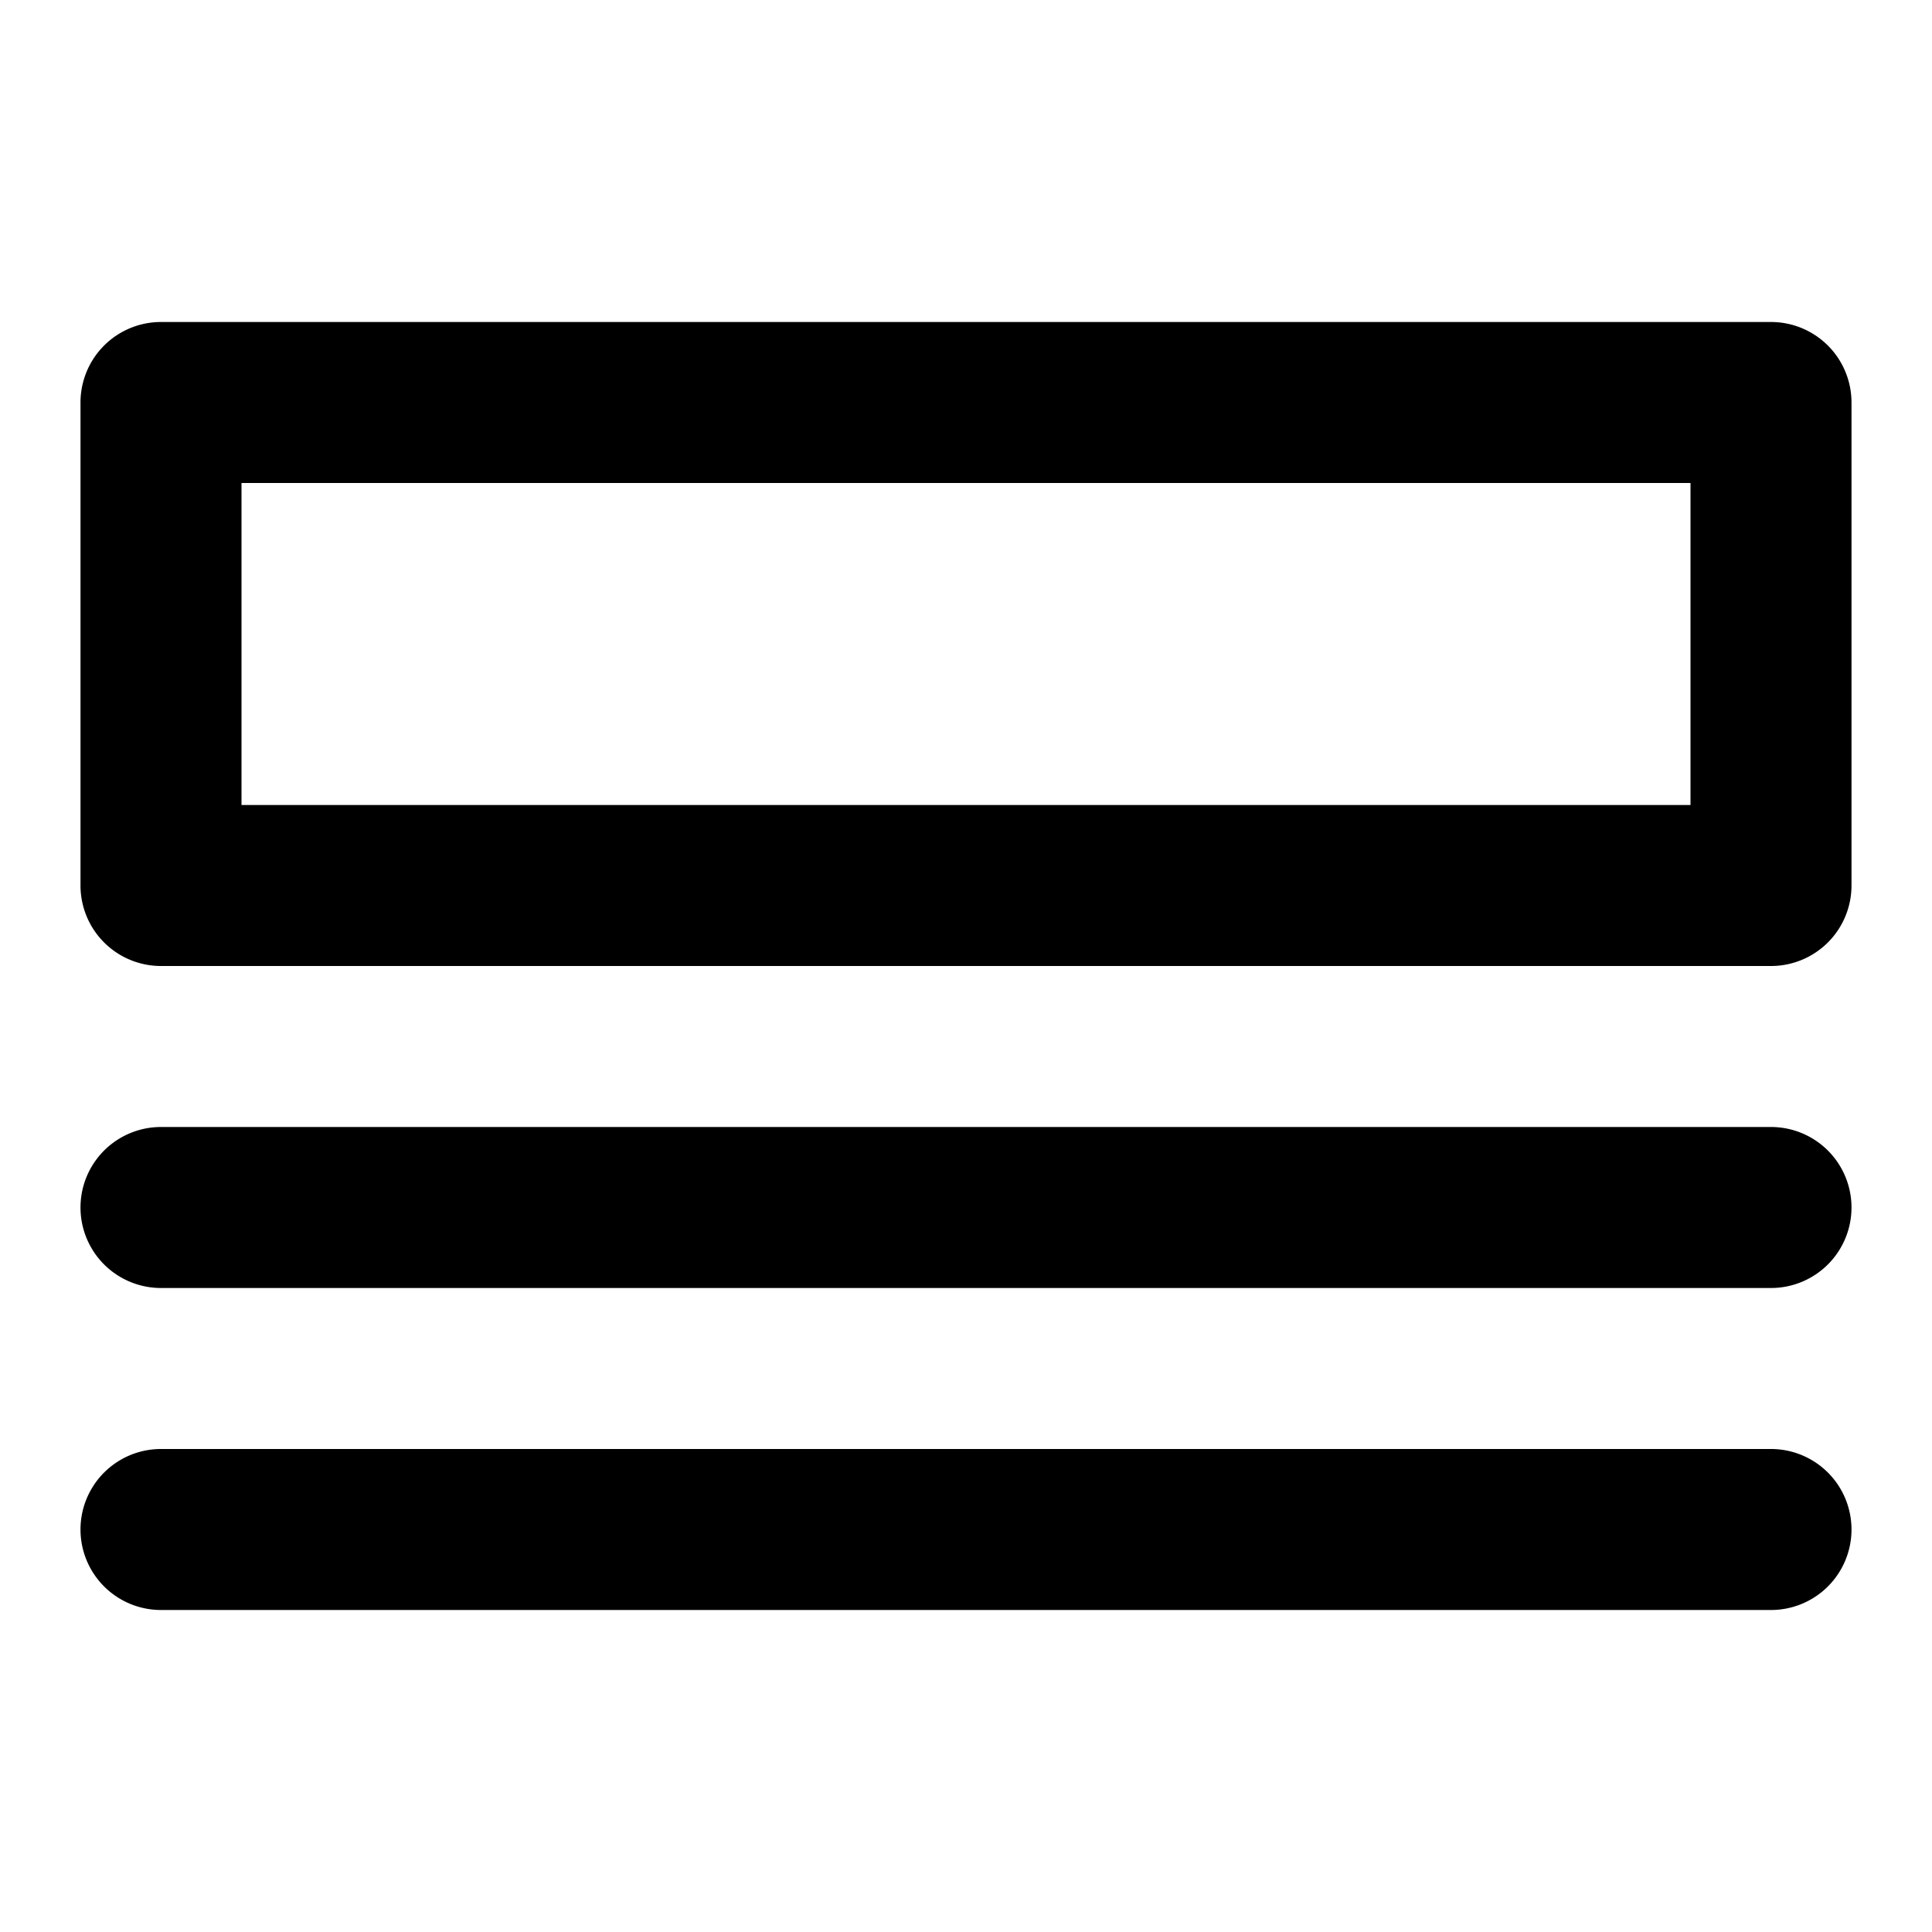
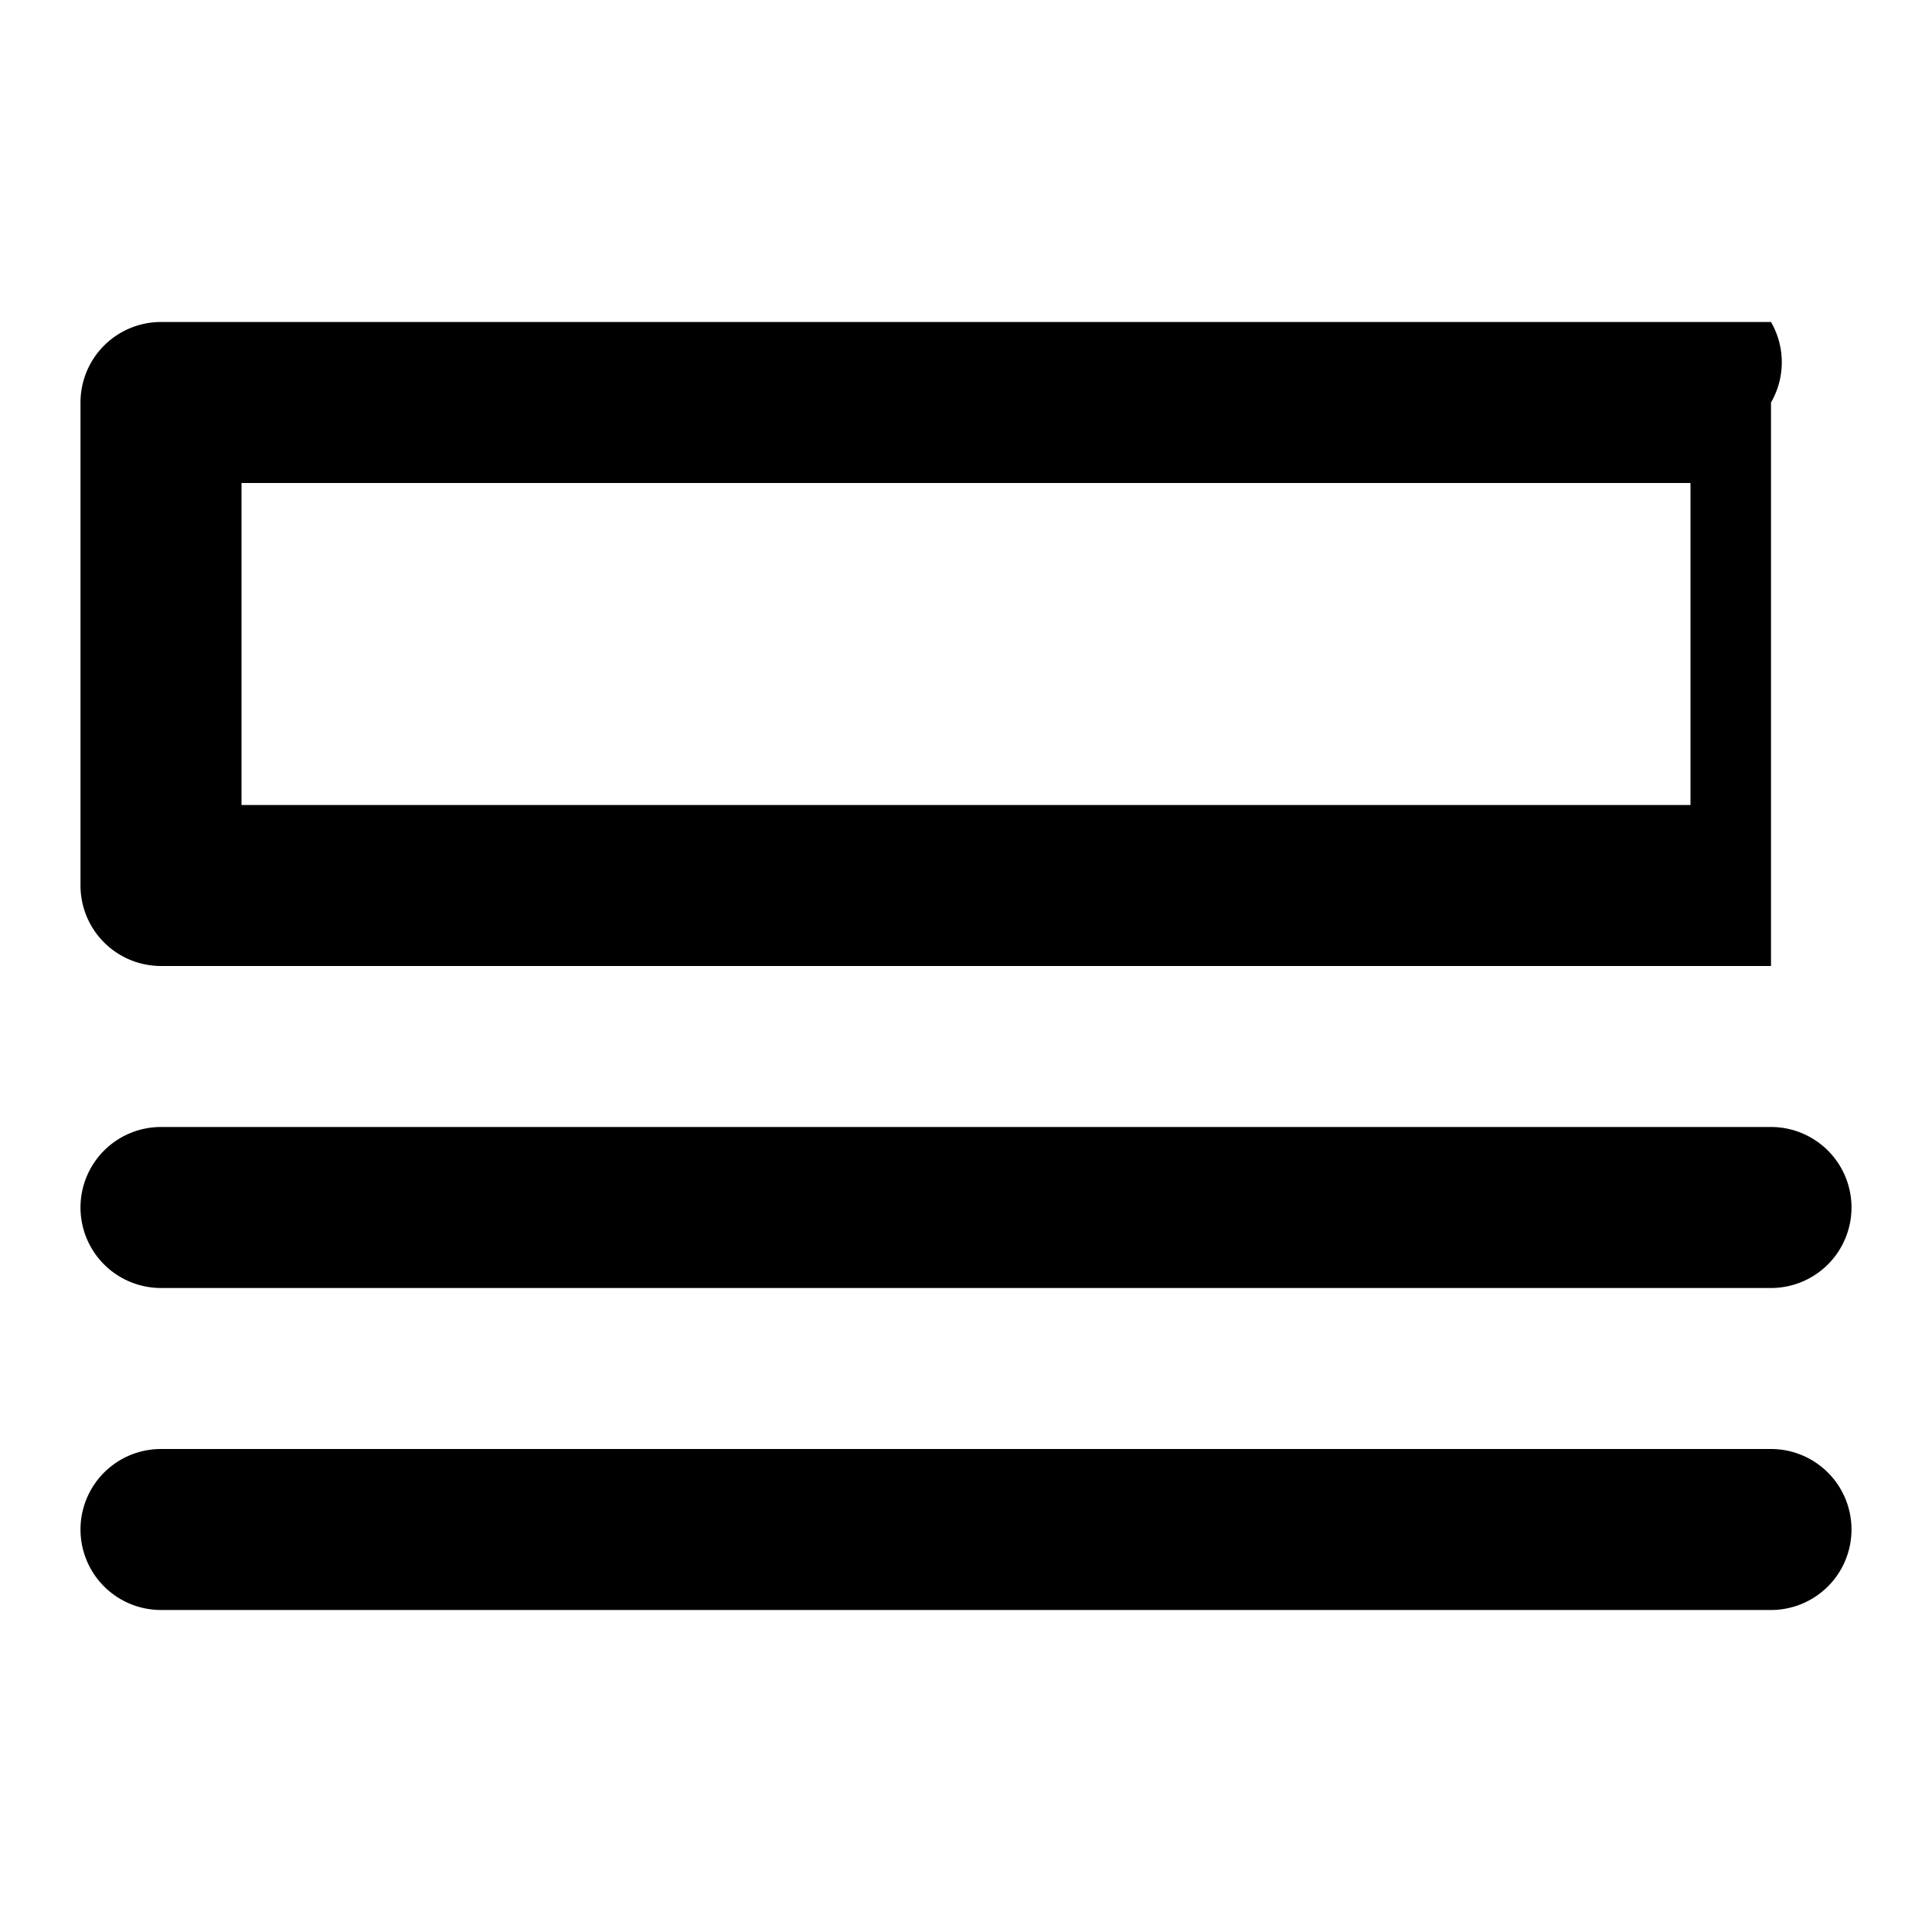
<svg xmlns="http://www.w3.org/2000/svg" fill="#000000" width="800px" height="800px" viewBox="0 0 24 24">
-   <path d="M22,4H2A1,1,0,0,0,1,5v6a1,1,0,0,0,1,1H22a1,1,0,0,0,1-1V5A1,1,0,0,0,22,4Zm-1,6H3V6H21Zm2,5a1,1,0,0,1-1,1H2a1,1,0,0,1,0-2H22A1,1,0,0,1,23,15Zm0,4a1,1,0,0,1-1,1H2a1,1,0,0,1,0-2H22A1,1,0,0,1,23,19Z" />
+   <path d="M22,4H2A1,1,0,0,0,1,5v6a1,1,0,0,0,1,1H22V5A1,1,0,0,0,22,4Zm-1,6H3V6H21Zm2,5a1,1,0,0,1-1,1H2a1,1,0,0,1,0-2H22A1,1,0,0,1,23,15Zm0,4a1,1,0,0,1-1,1H2a1,1,0,0,1,0-2H22A1,1,0,0,1,23,19Z" />
</svg>